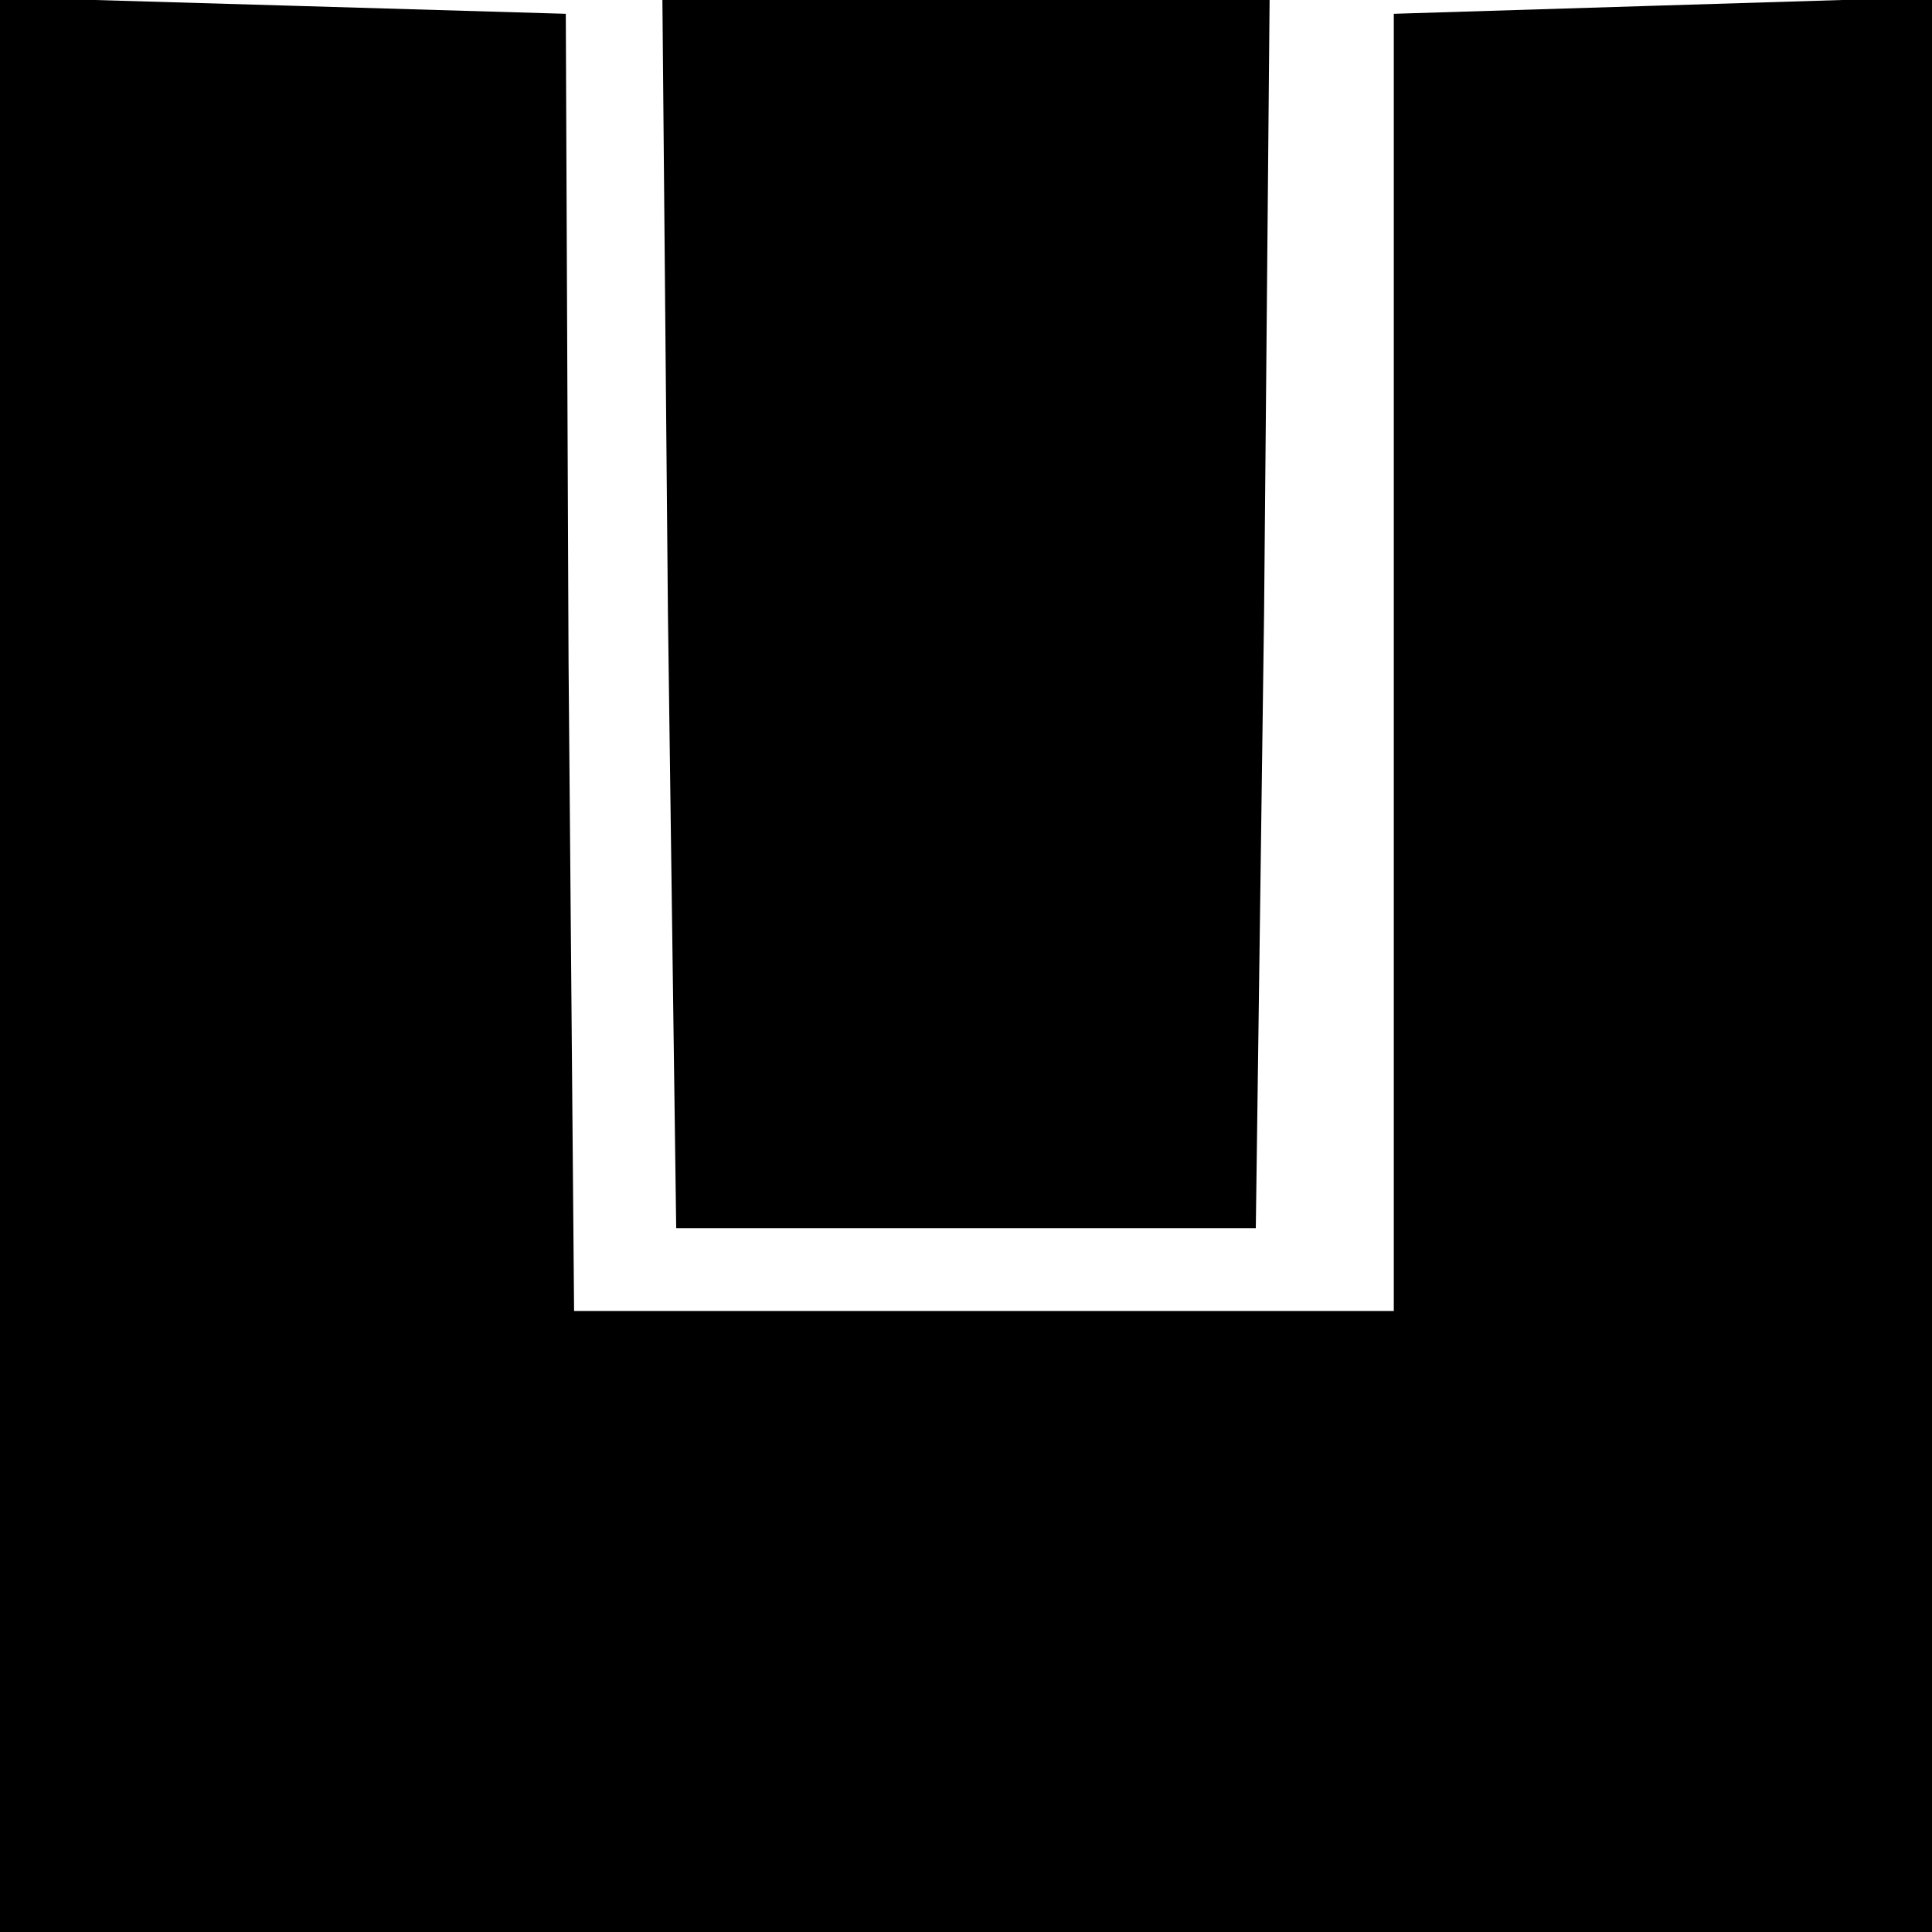
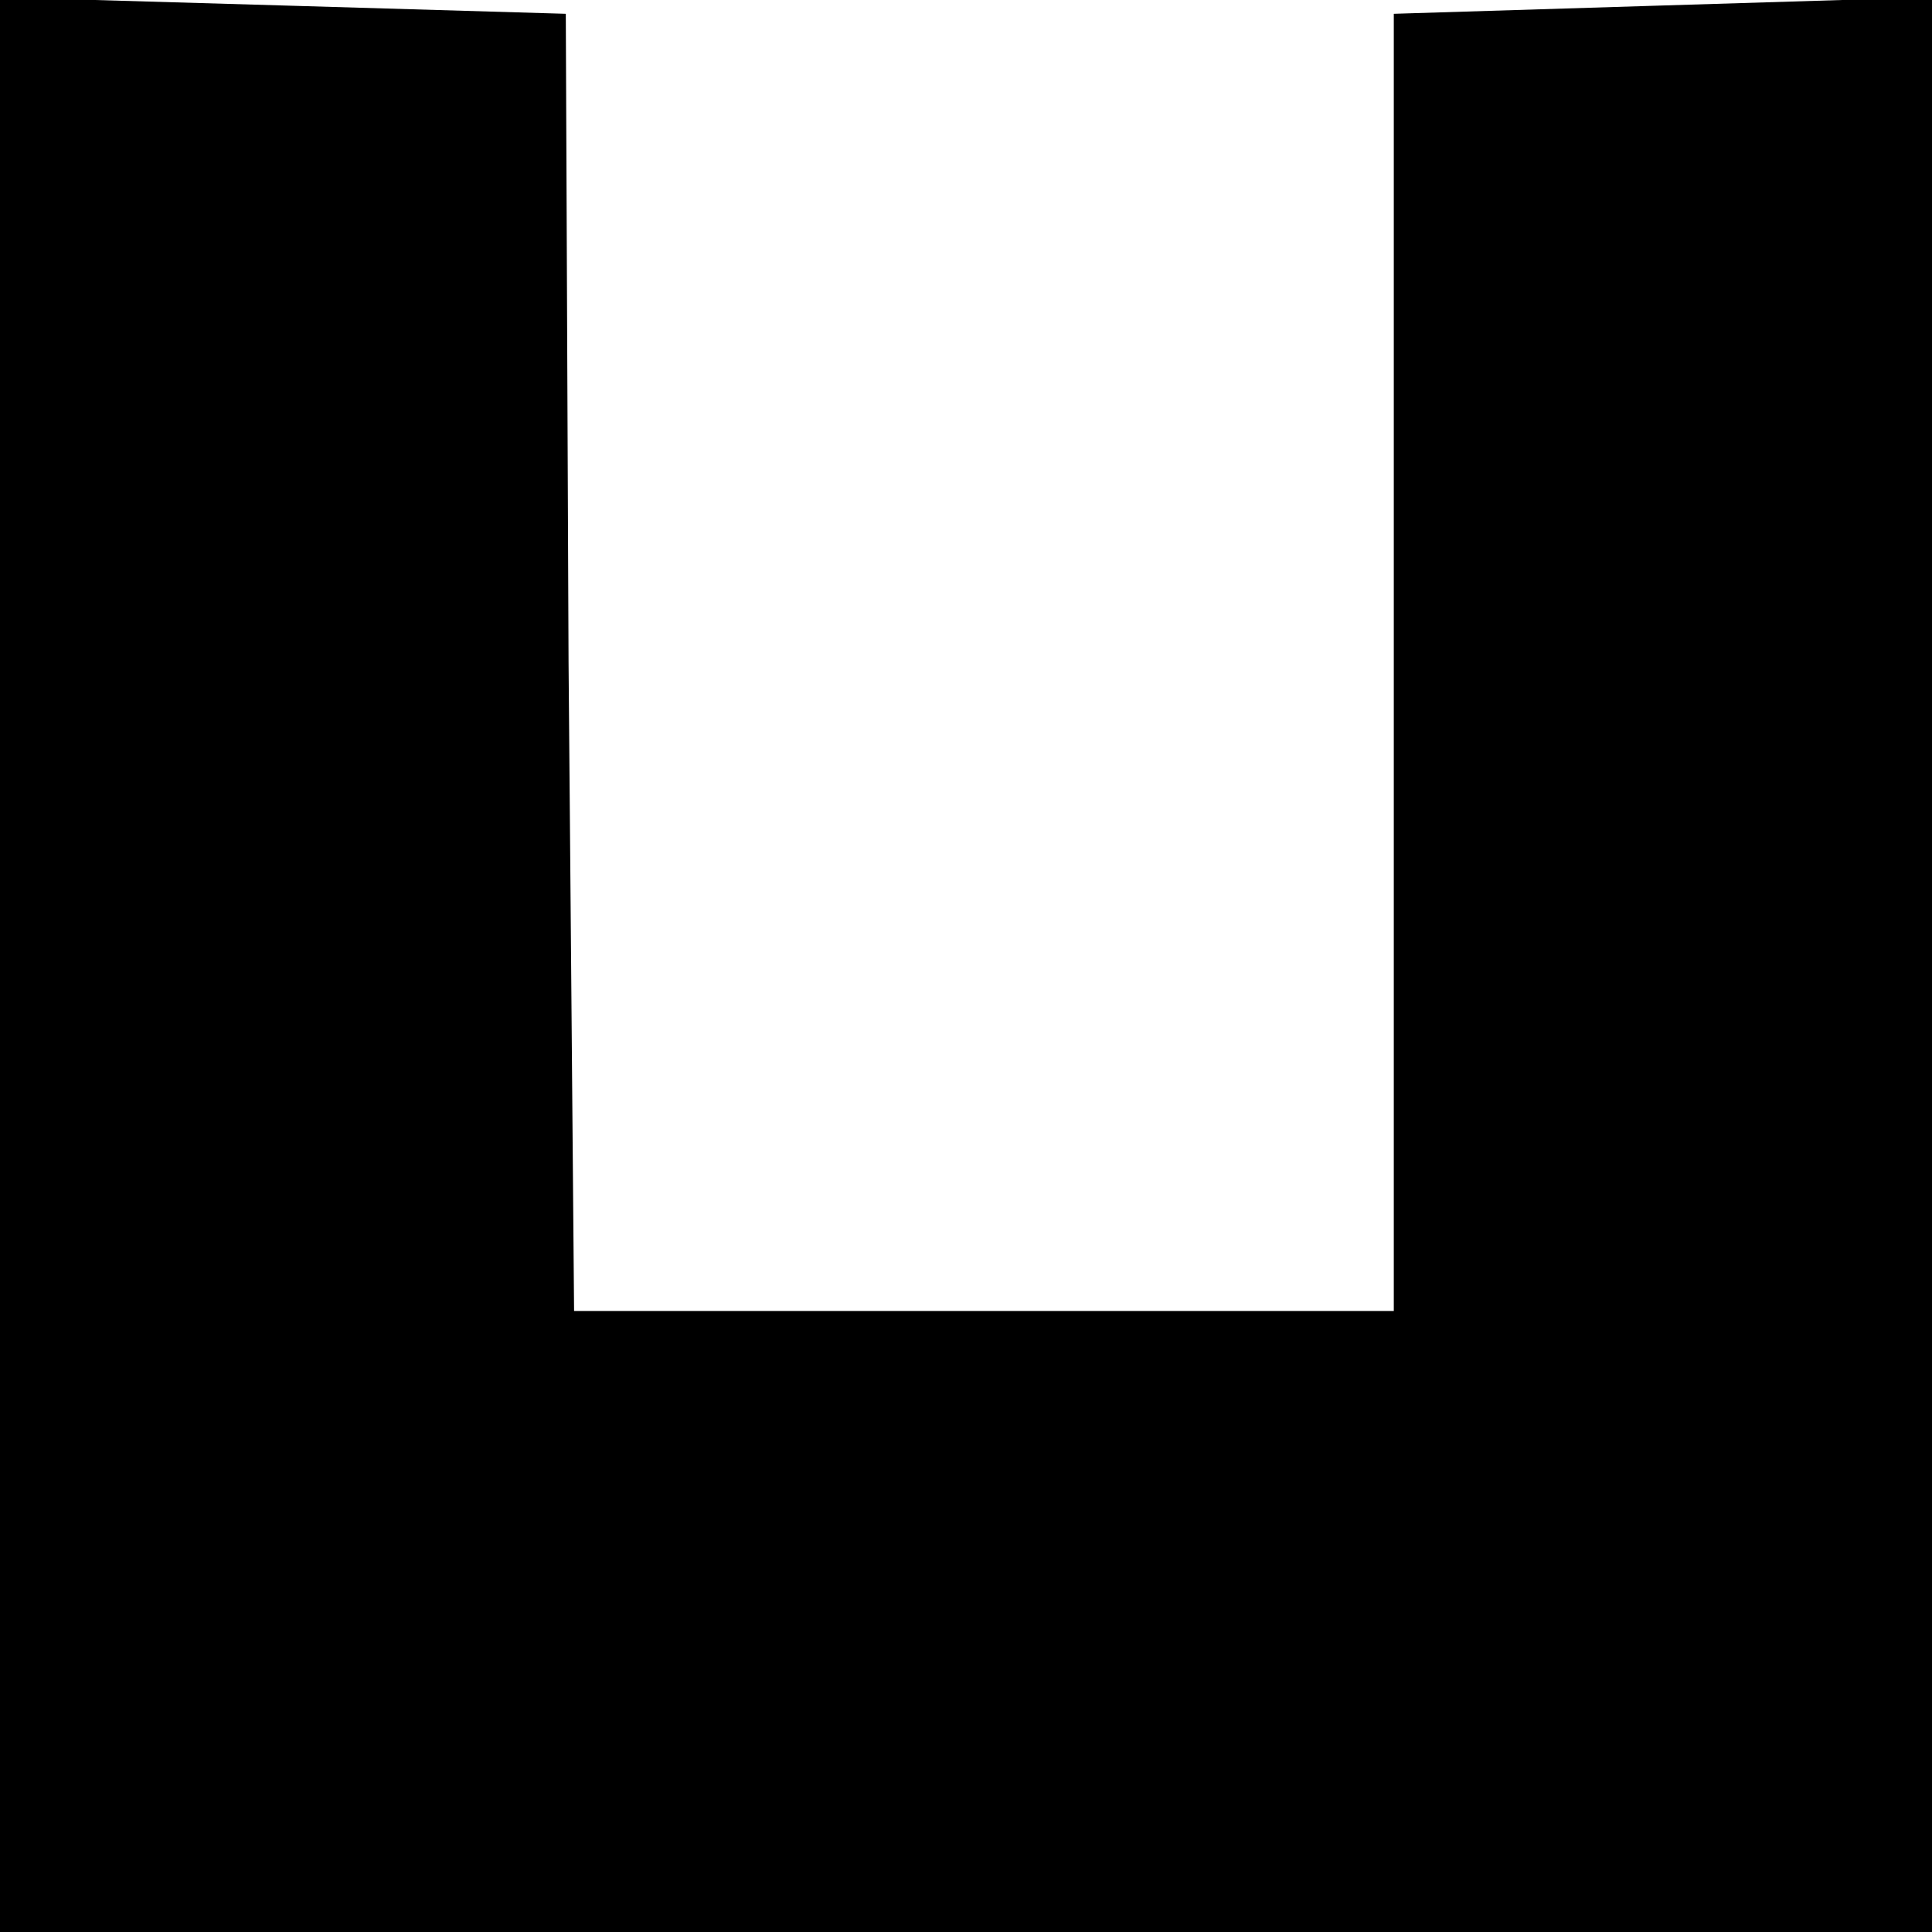
<svg xmlns="http://www.w3.org/2000/svg" version="1.0" width="70pt" height="70pt" viewBox="0 0 70 70" preserveAspectRatio="xMidYMid meet">
  <g transform="translate(0,70) scale(0.1,-0.1)" fill="#000000" stroke="none">
    <path d="M0 350 l0 -350 350 0 350 0 0 350 0 351 -98 -3 -97 -3 0 -235 0 -235 -149 0 -148 0 -2 235 -1 235 -102 3 -103 3 0 -351z" />
-     <path d="M242 478 l3 -223 105 0 105 0 3 223 2 222 -110 0 -110 0 2 -222z" />
  </g>
</svg>